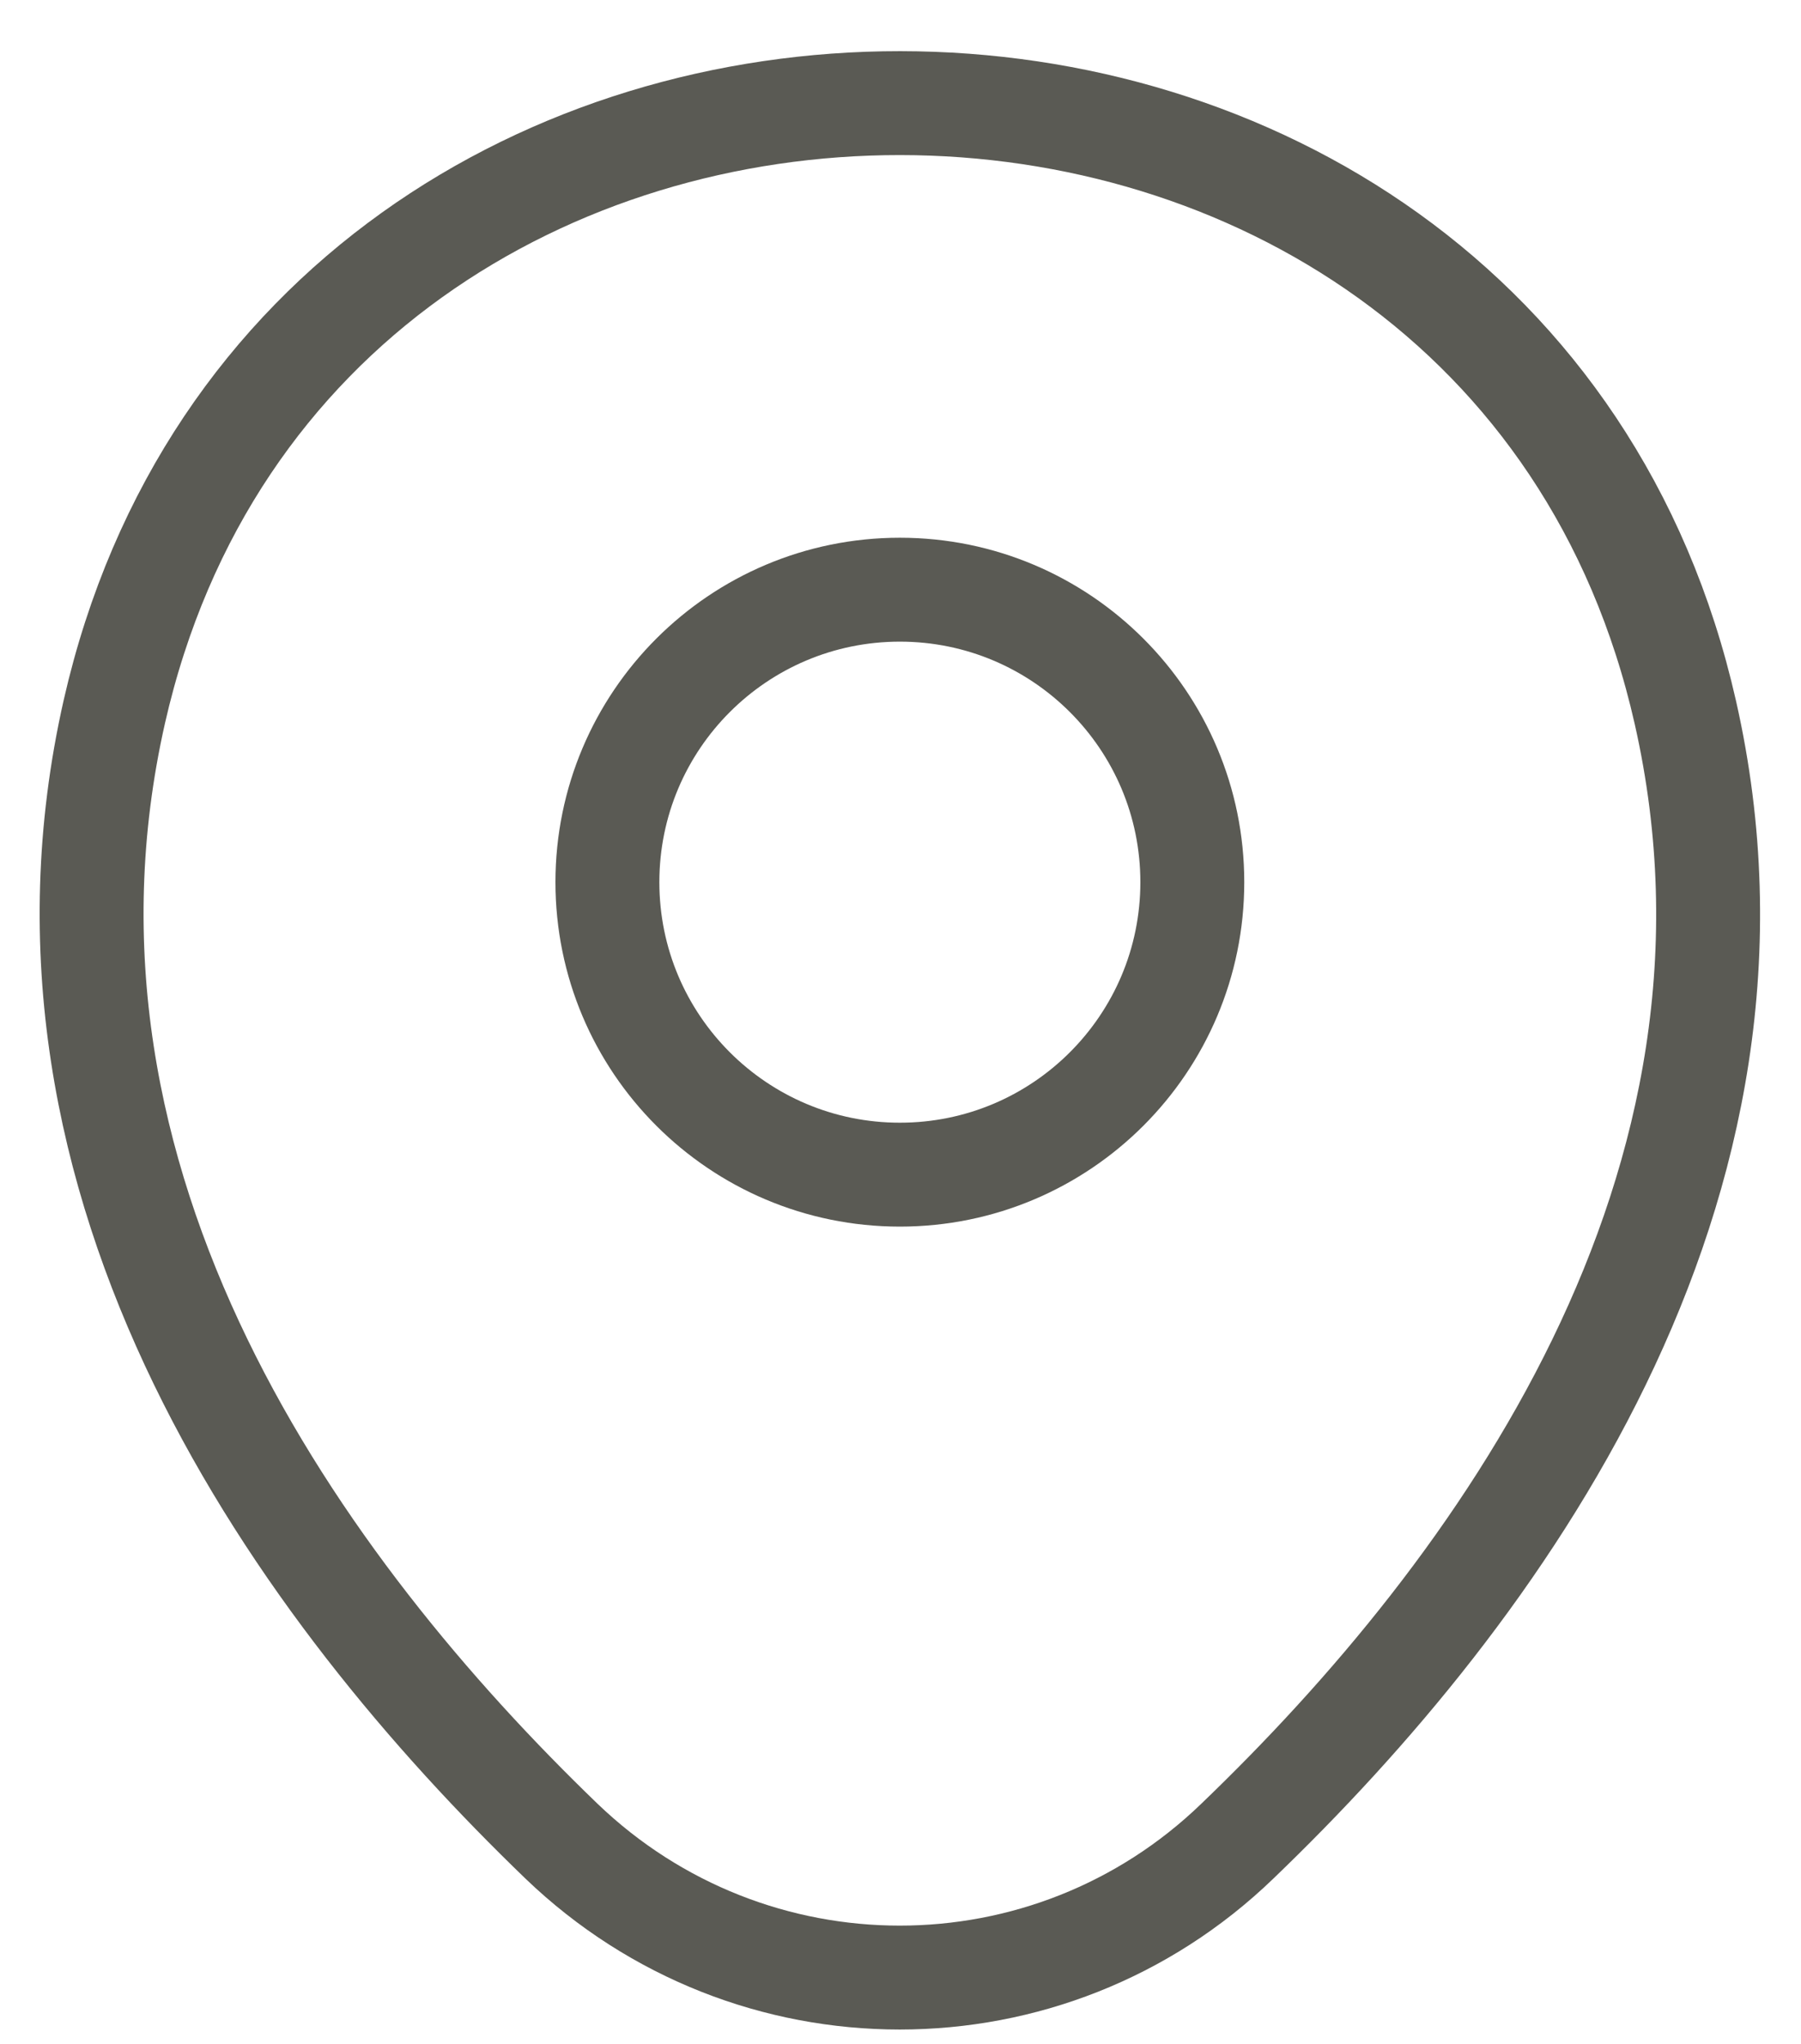
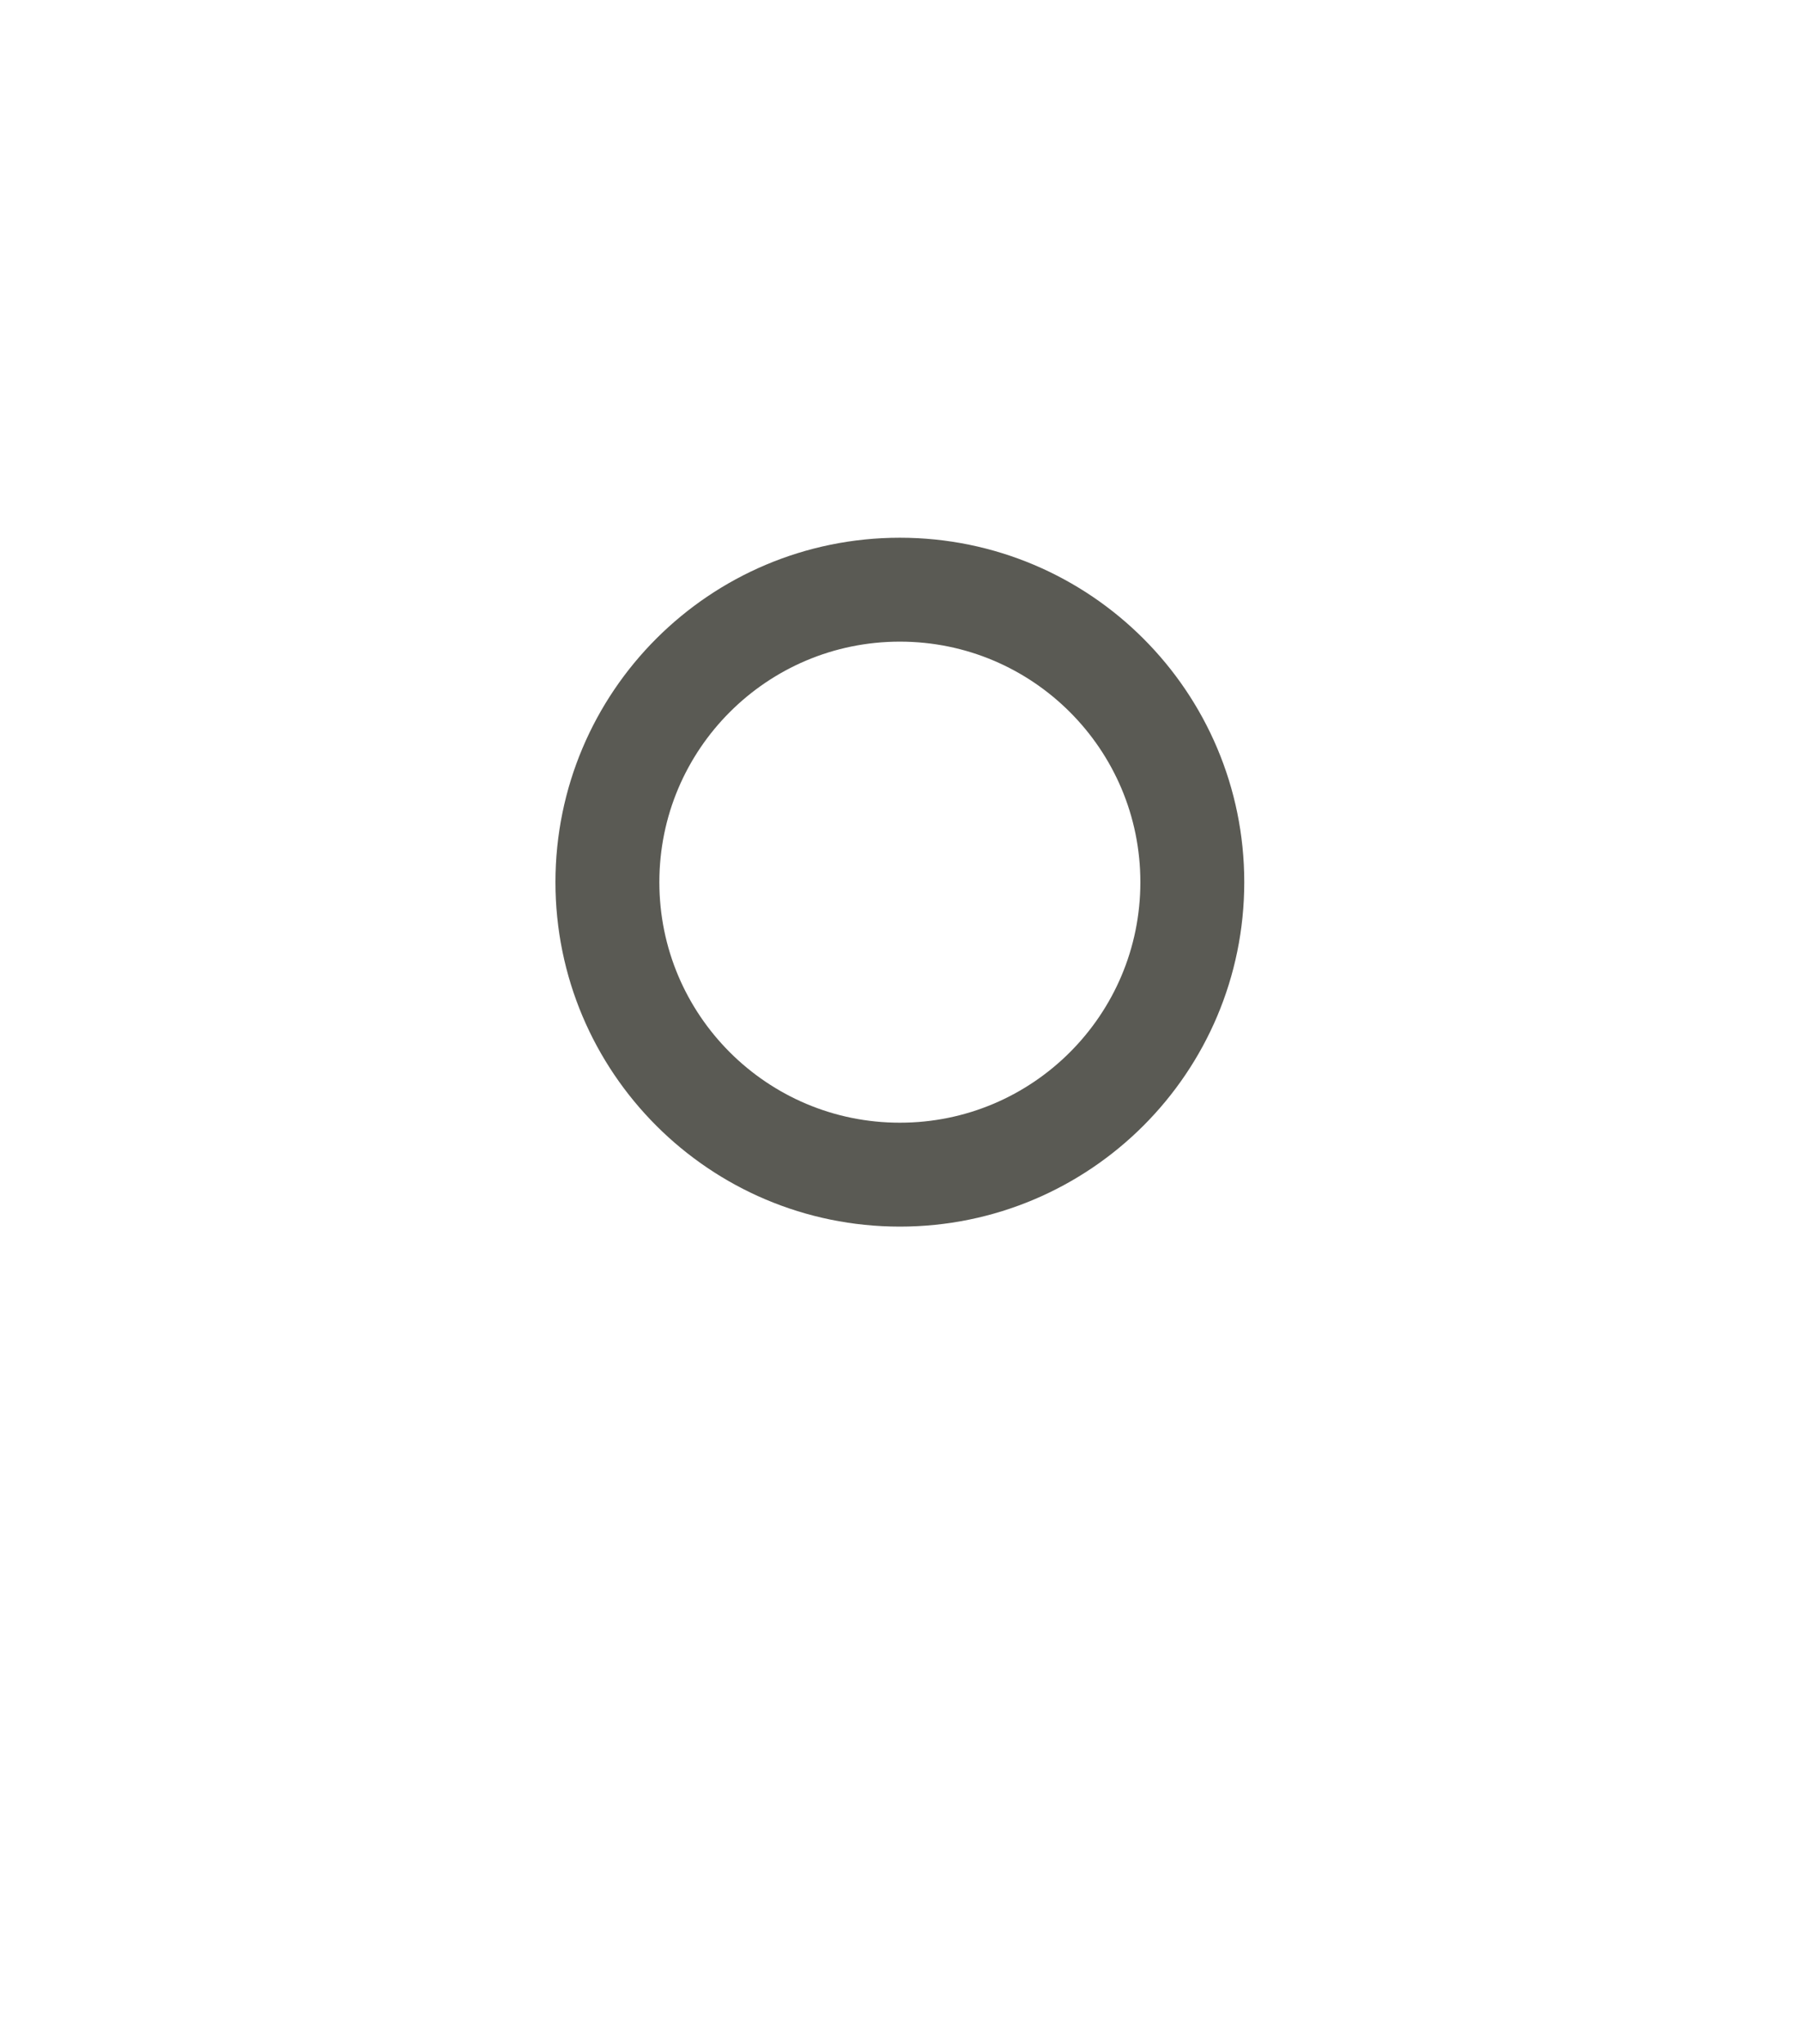
<svg xmlns="http://www.w3.org/2000/svg" width="104" height="118" viewBox="0 0 104 118" fill="none">
  <path d="M51.963 67.824C61.29 67.824 68.851 60.263 68.851 50.936C68.851 41.609 61.29 34.048 51.963 34.048C42.636 34.048 35.075 41.609 35.075 50.936C35.075 60.263 42.636 67.824 51.963 67.824Z" stroke="#5A5A54" stroke-width="6" />
-   <path d="M6.604 41.084C17.267 -5.792 86.714 -5.738 97.323 41.138C103.548 68.635 86.444 91.91 71.45 106.308C60.57 116.809 43.357 116.809 32.423 106.308C17.484 91.91 0.379 68.581 6.604 41.084Z" stroke="#5A5A54" stroke-width="6" />
</svg>